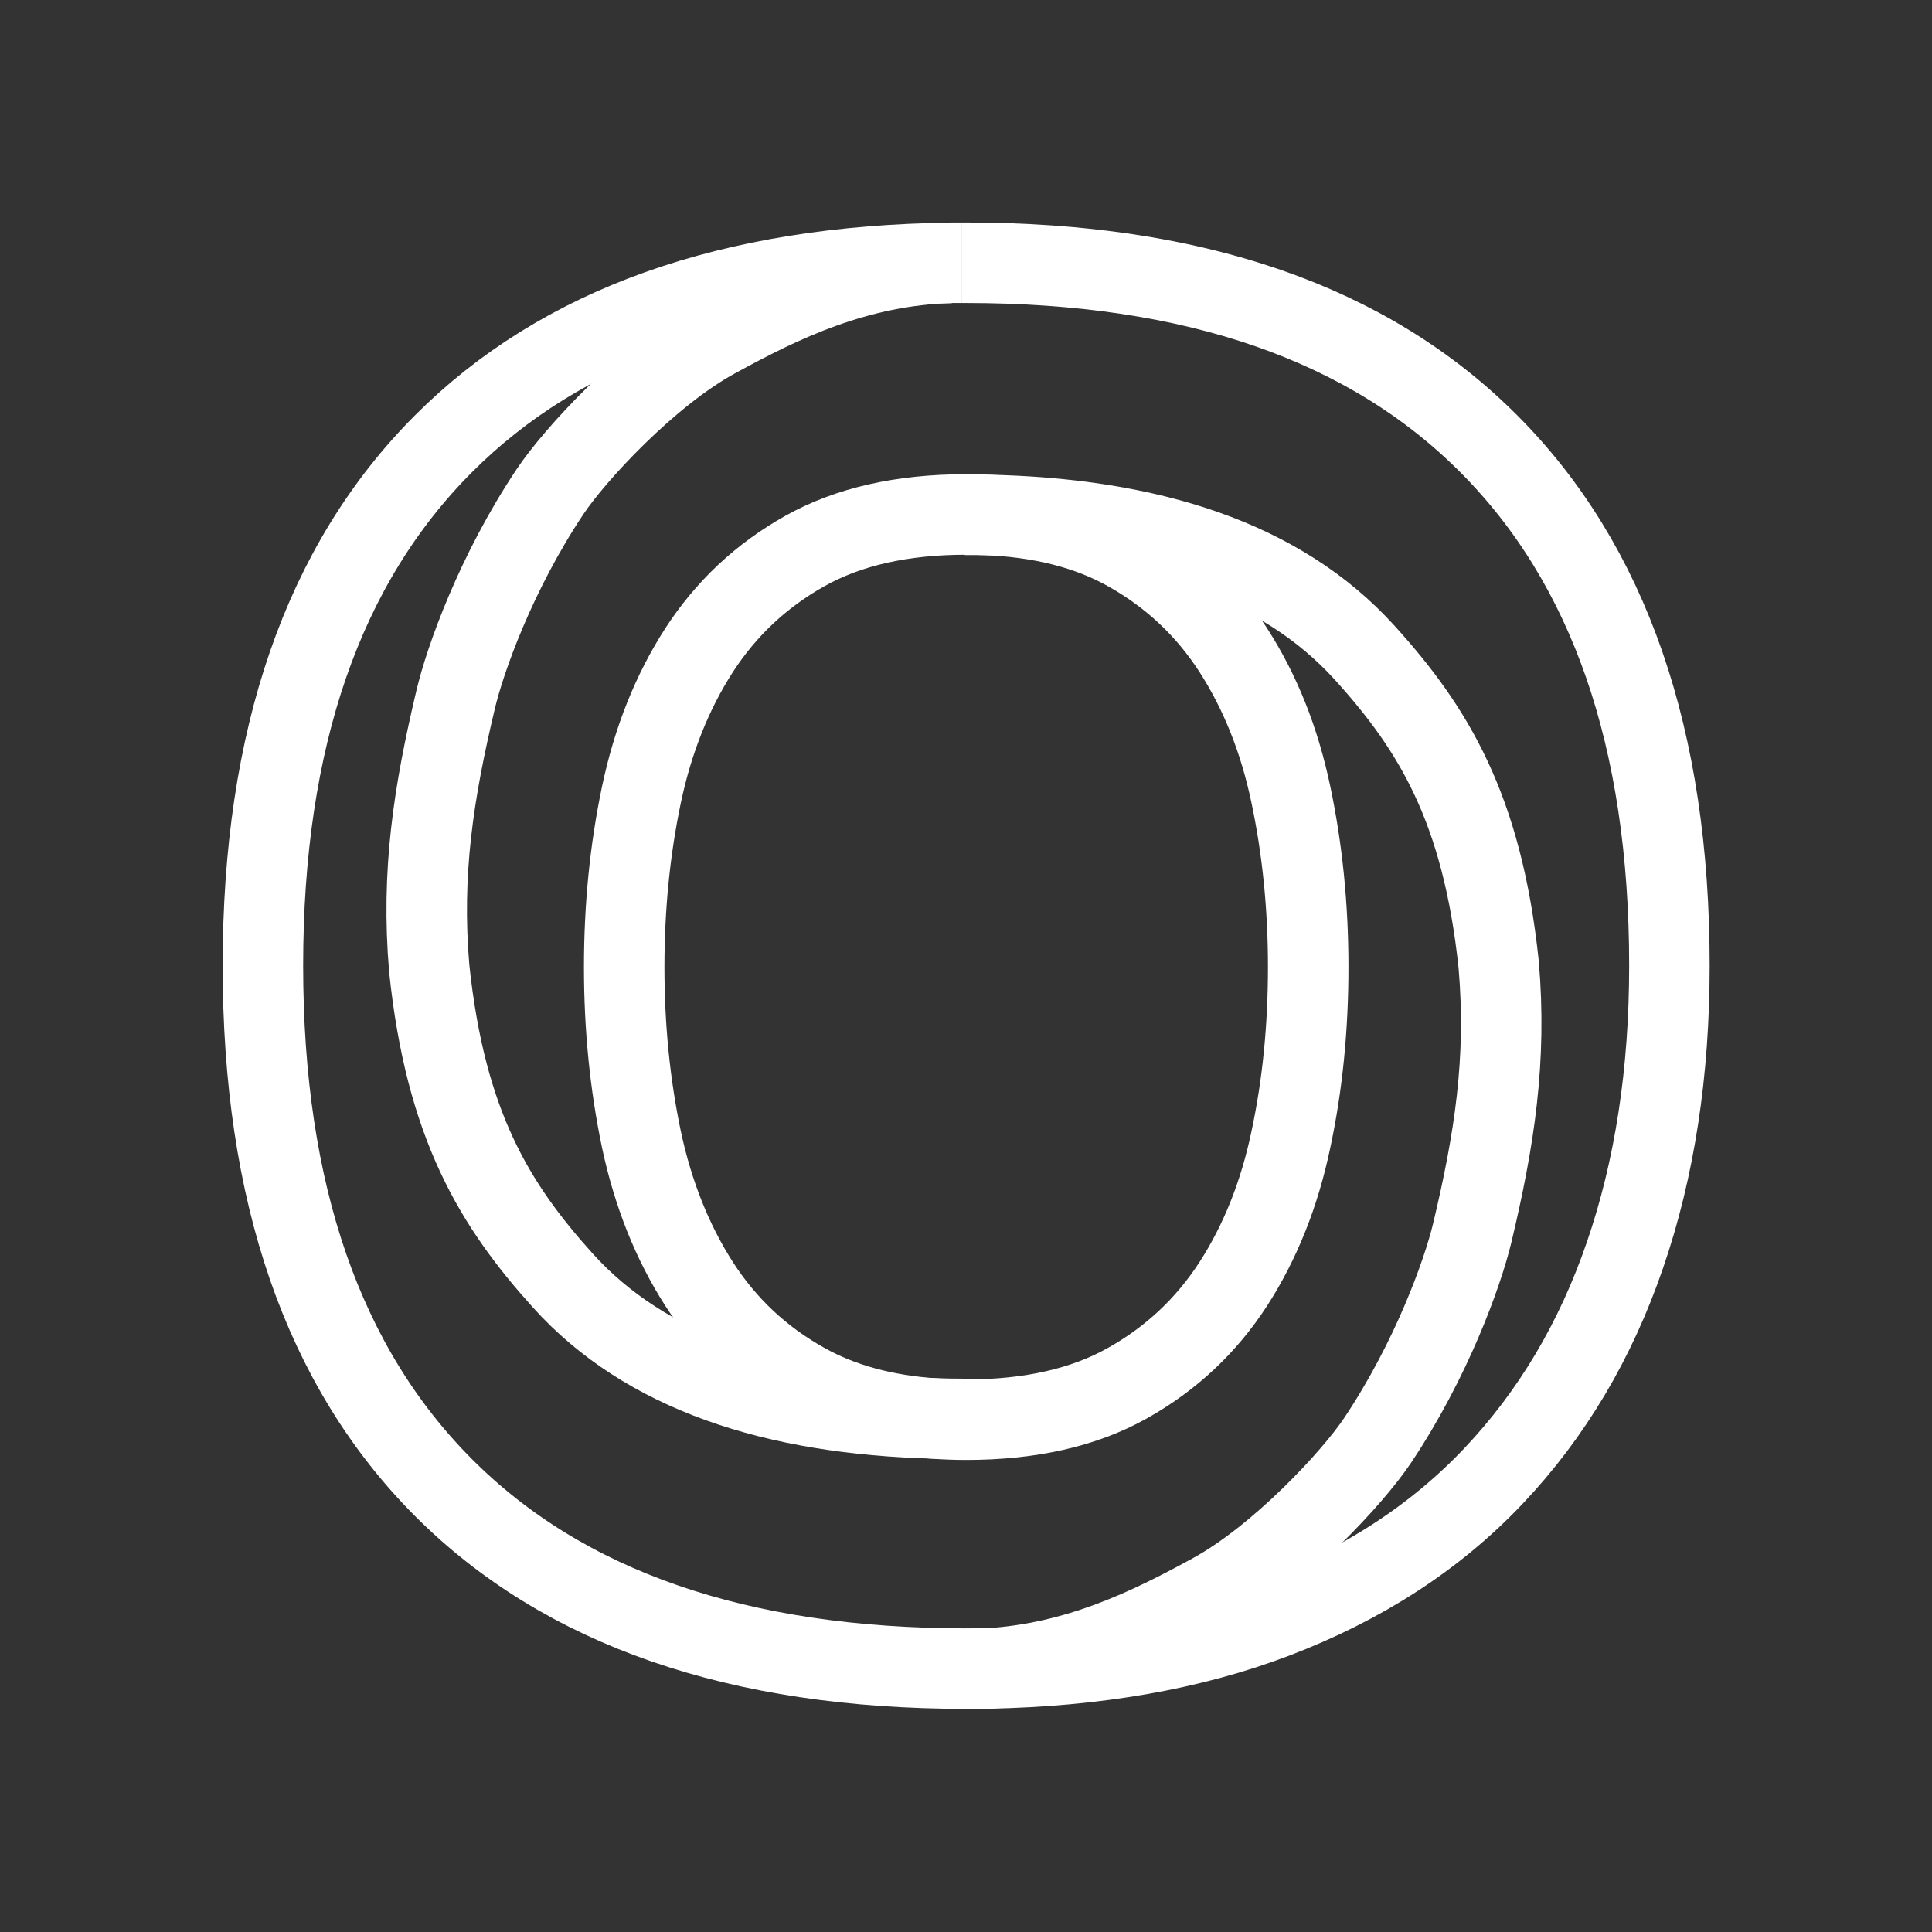
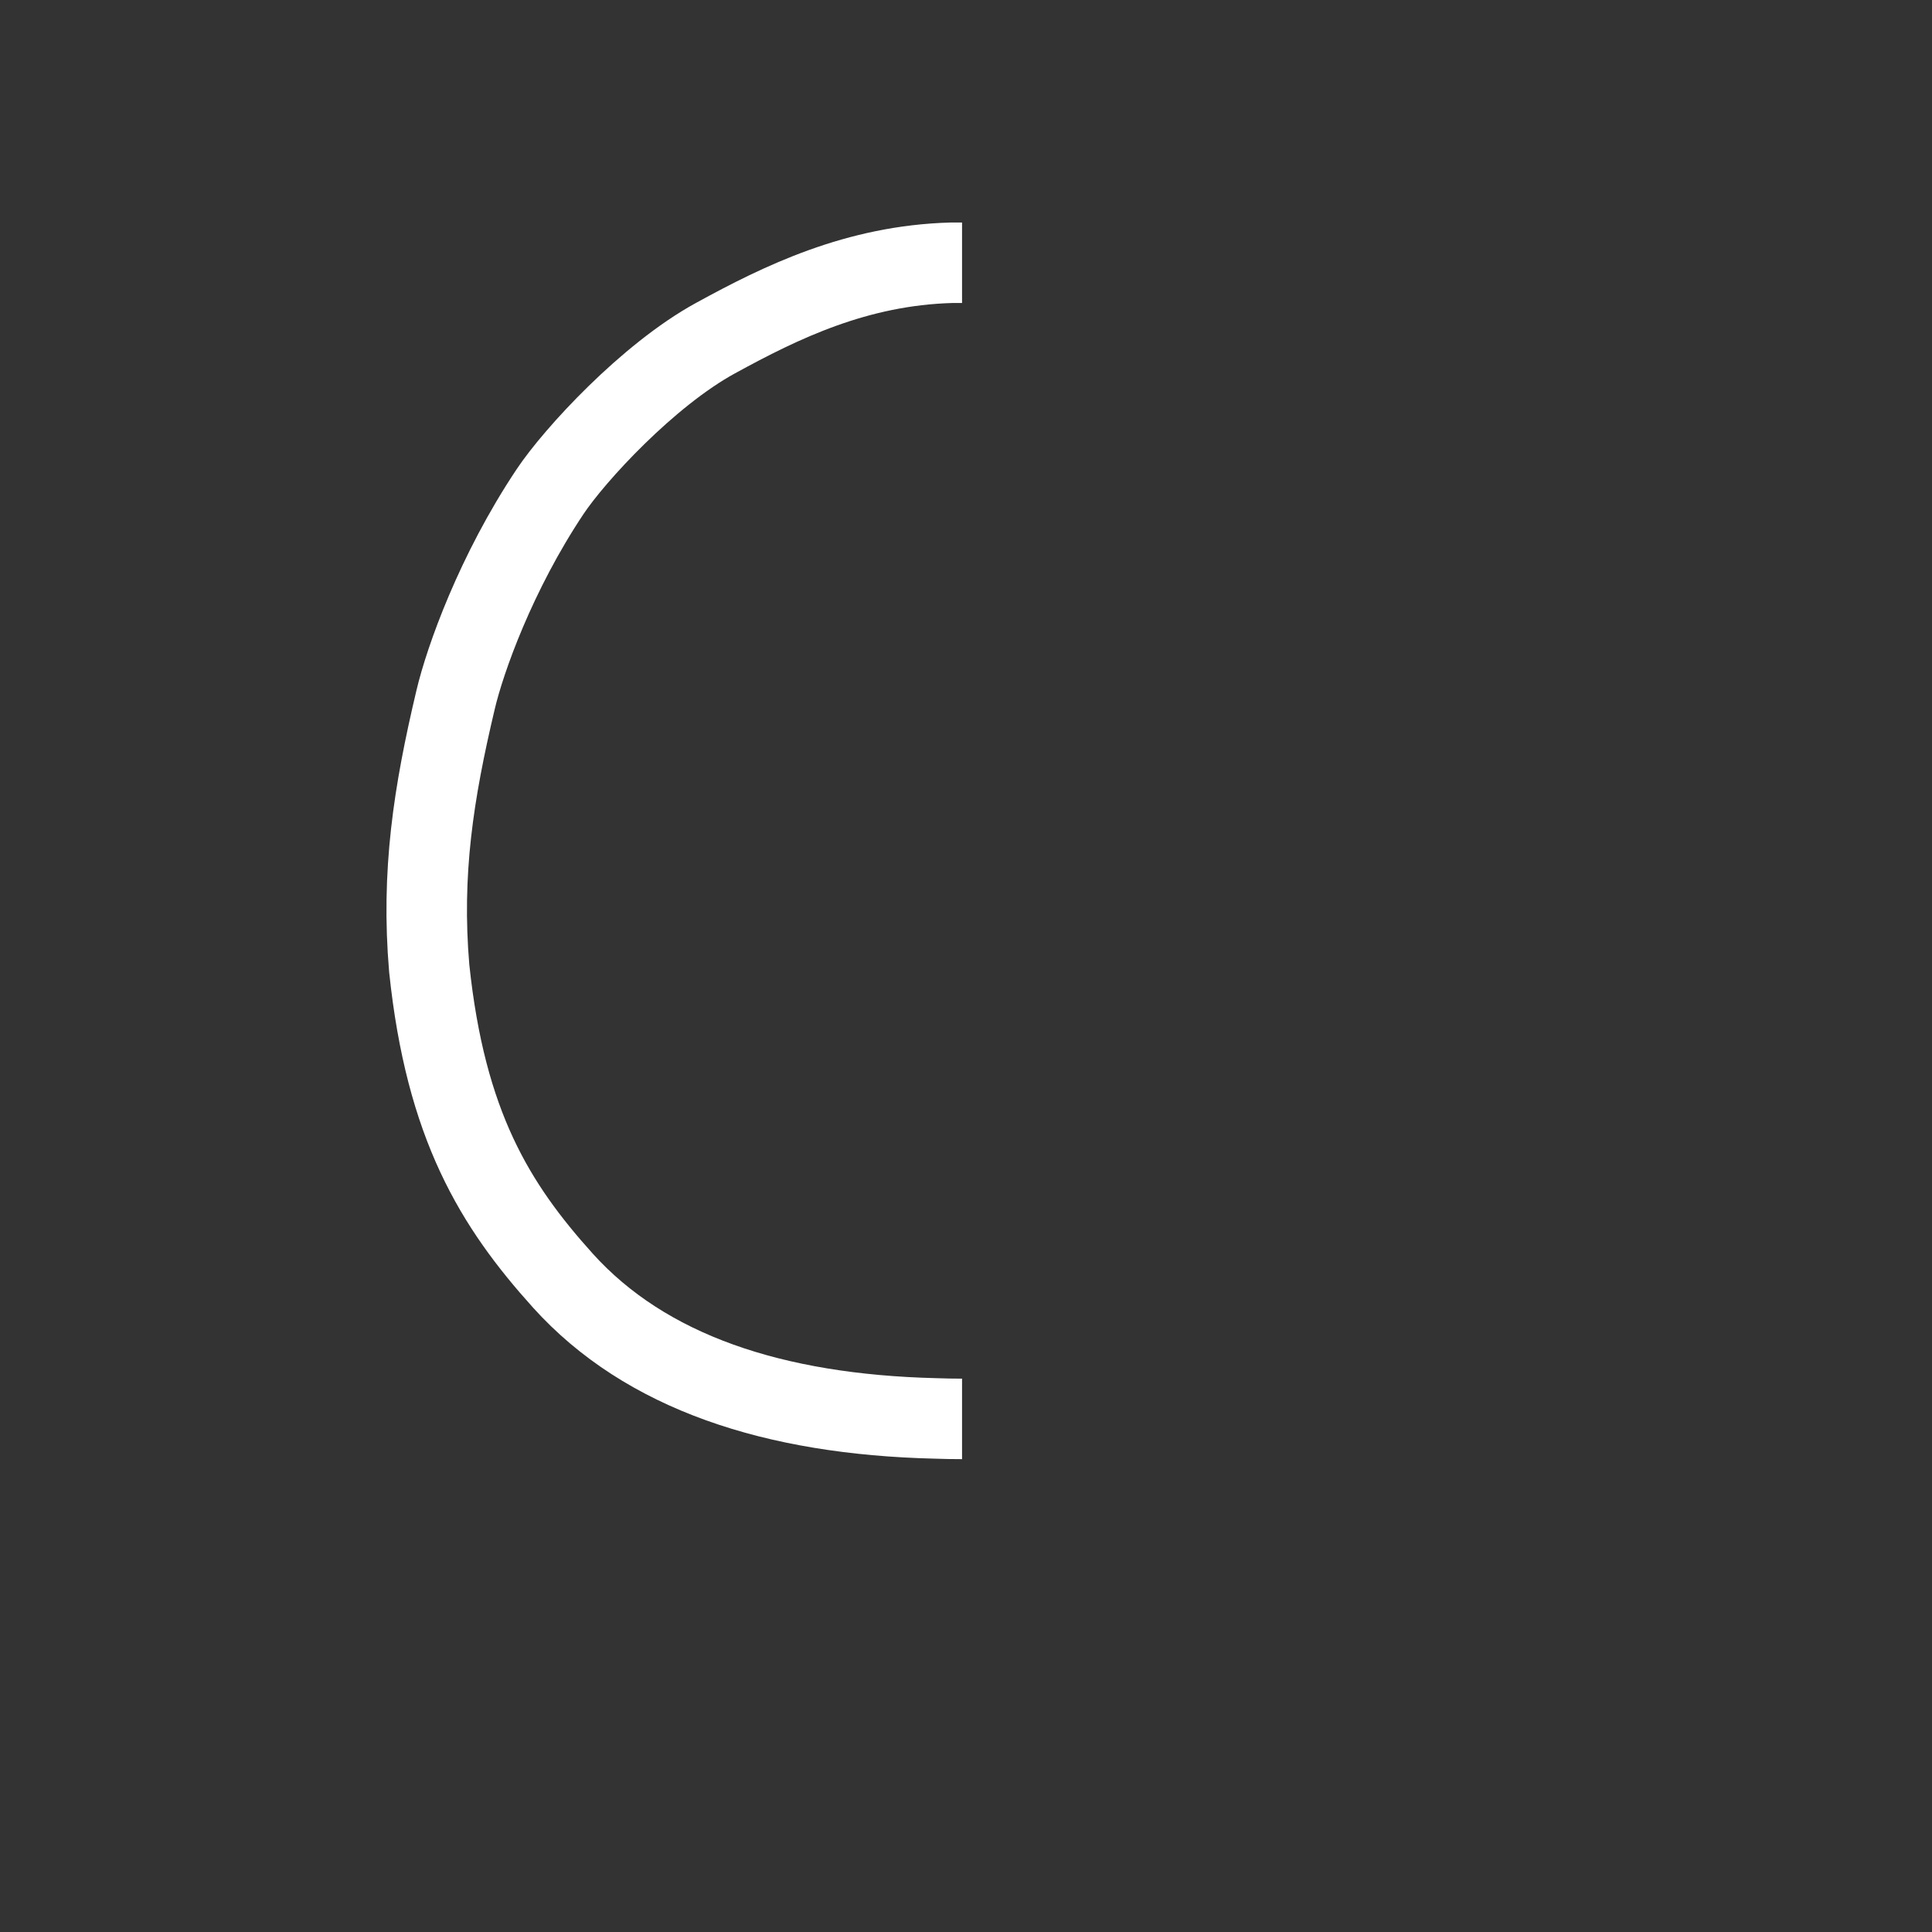
<svg xmlns="http://www.w3.org/2000/svg" width="24" height="24" viewBox="0 0 24 24" fill="none">
  <rect x="0" y="0" width="24" height="24" fill="#333333" stroke="none" />
-   <path d="M11.949 3.264H12.002C14.835 3.264 16.998 4.013 18.494 5.513C19.991 7.013 20.738 9.174 20.738 11.996C20.738 13.321 20.555 14.516 20.188 15.585C19.822 16.654 19.277 17.571 18.552 18.336C17.828 19.101 16.917 19.691 15.82 20.106C14.791 20.495 13.607 20.701 12.271 20.726" stroke="white" stroke-miterlimit="10" />
-   <path d="M12.271 20.726C12.181 20.726 12.091 20.728 12.002 20.728C9.171 20.728 7.006 19.979 5.509 18.479C4.013 16.979 3.266 14.82 3.266 11.996C3.266 9.172 4.013 7.011 5.509 5.513C6.973 4.046 9.077 3.297 11.819 3.266" stroke="white" stroke-miterlimit="10" />
-   <path d="M12.236 6.396C12.161 6.392 12.082 6.391 12.002 6.391C11.208 6.391 10.538 6.542 9.998 6.845C9.456 7.149 9.02 7.559 8.684 8.077C8.35 8.596 8.111 9.193 7.968 9.872C7.826 10.55 7.754 11.262 7.754 12.013C7.754 12.764 7.826 13.476 7.968 14.155C8.113 14.834 8.352 15.431 8.684 15.949C9.018 16.468 9.456 16.88 9.998 17.181C10.448 17.433 10.988 17.582 11.616 17.622C11.74 17.631 11.869 17.636 12.002 17.636C12.799 17.636 13.467 17.485 14.007 17.181C14.547 16.878 14.985 16.468 15.321 15.949C15.655 15.431 15.894 14.834 16.036 14.155C16.181 13.476 16.251 12.764 16.251 12.013C16.251 11.262 16.179 10.55 16.036 9.872C15.894 9.193 15.655 8.596 15.321 8.077C14.987 7.559 14.549 7.149 14.007 6.845C13.52 6.572 12.931 6.422 12.236 6.396Z" stroke="white" stroke-miterlimit="10" />
-   <path d="M11.984 20.735C12.081 20.735 12.176 20.733 12.271 20.727C13.381 20.661 14.269 20.226 15.051 19.799C15.892 19.341 16.808 18.351 17.114 17.892C17.784 16.889 18.169 15.814 18.289 15.315C18.565 14.157 18.719 13.165 18.617 11.982C18.413 10.038 17.802 9.046 16.952 8.108C15.909 6.957 14.284 6.435 12.236 6.396C12.153 6.396 12.069 6.395 11.984 6.395" stroke="white" stroke-miterlimit="10" />
  <path d="M11.951 3.264C11.907 3.264 11.864 3.264 11.82 3.264C10.64 3.297 9.707 3.752 8.889 4.2C8.05 4.658 7.136 5.652 6.832 6.109C6.162 7.113 5.778 8.19 5.66 8.691C5.384 9.852 5.231 10.845 5.332 12.029C5.536 13.977 6.146 14.969 6.993 15.909C8.02 17.046 9.612 17.571 11.617 17.62C11.727 17.624 11.838 17.626 11.951 17.626" stroke="white" stroke-miterlimit="10" />
</svg>